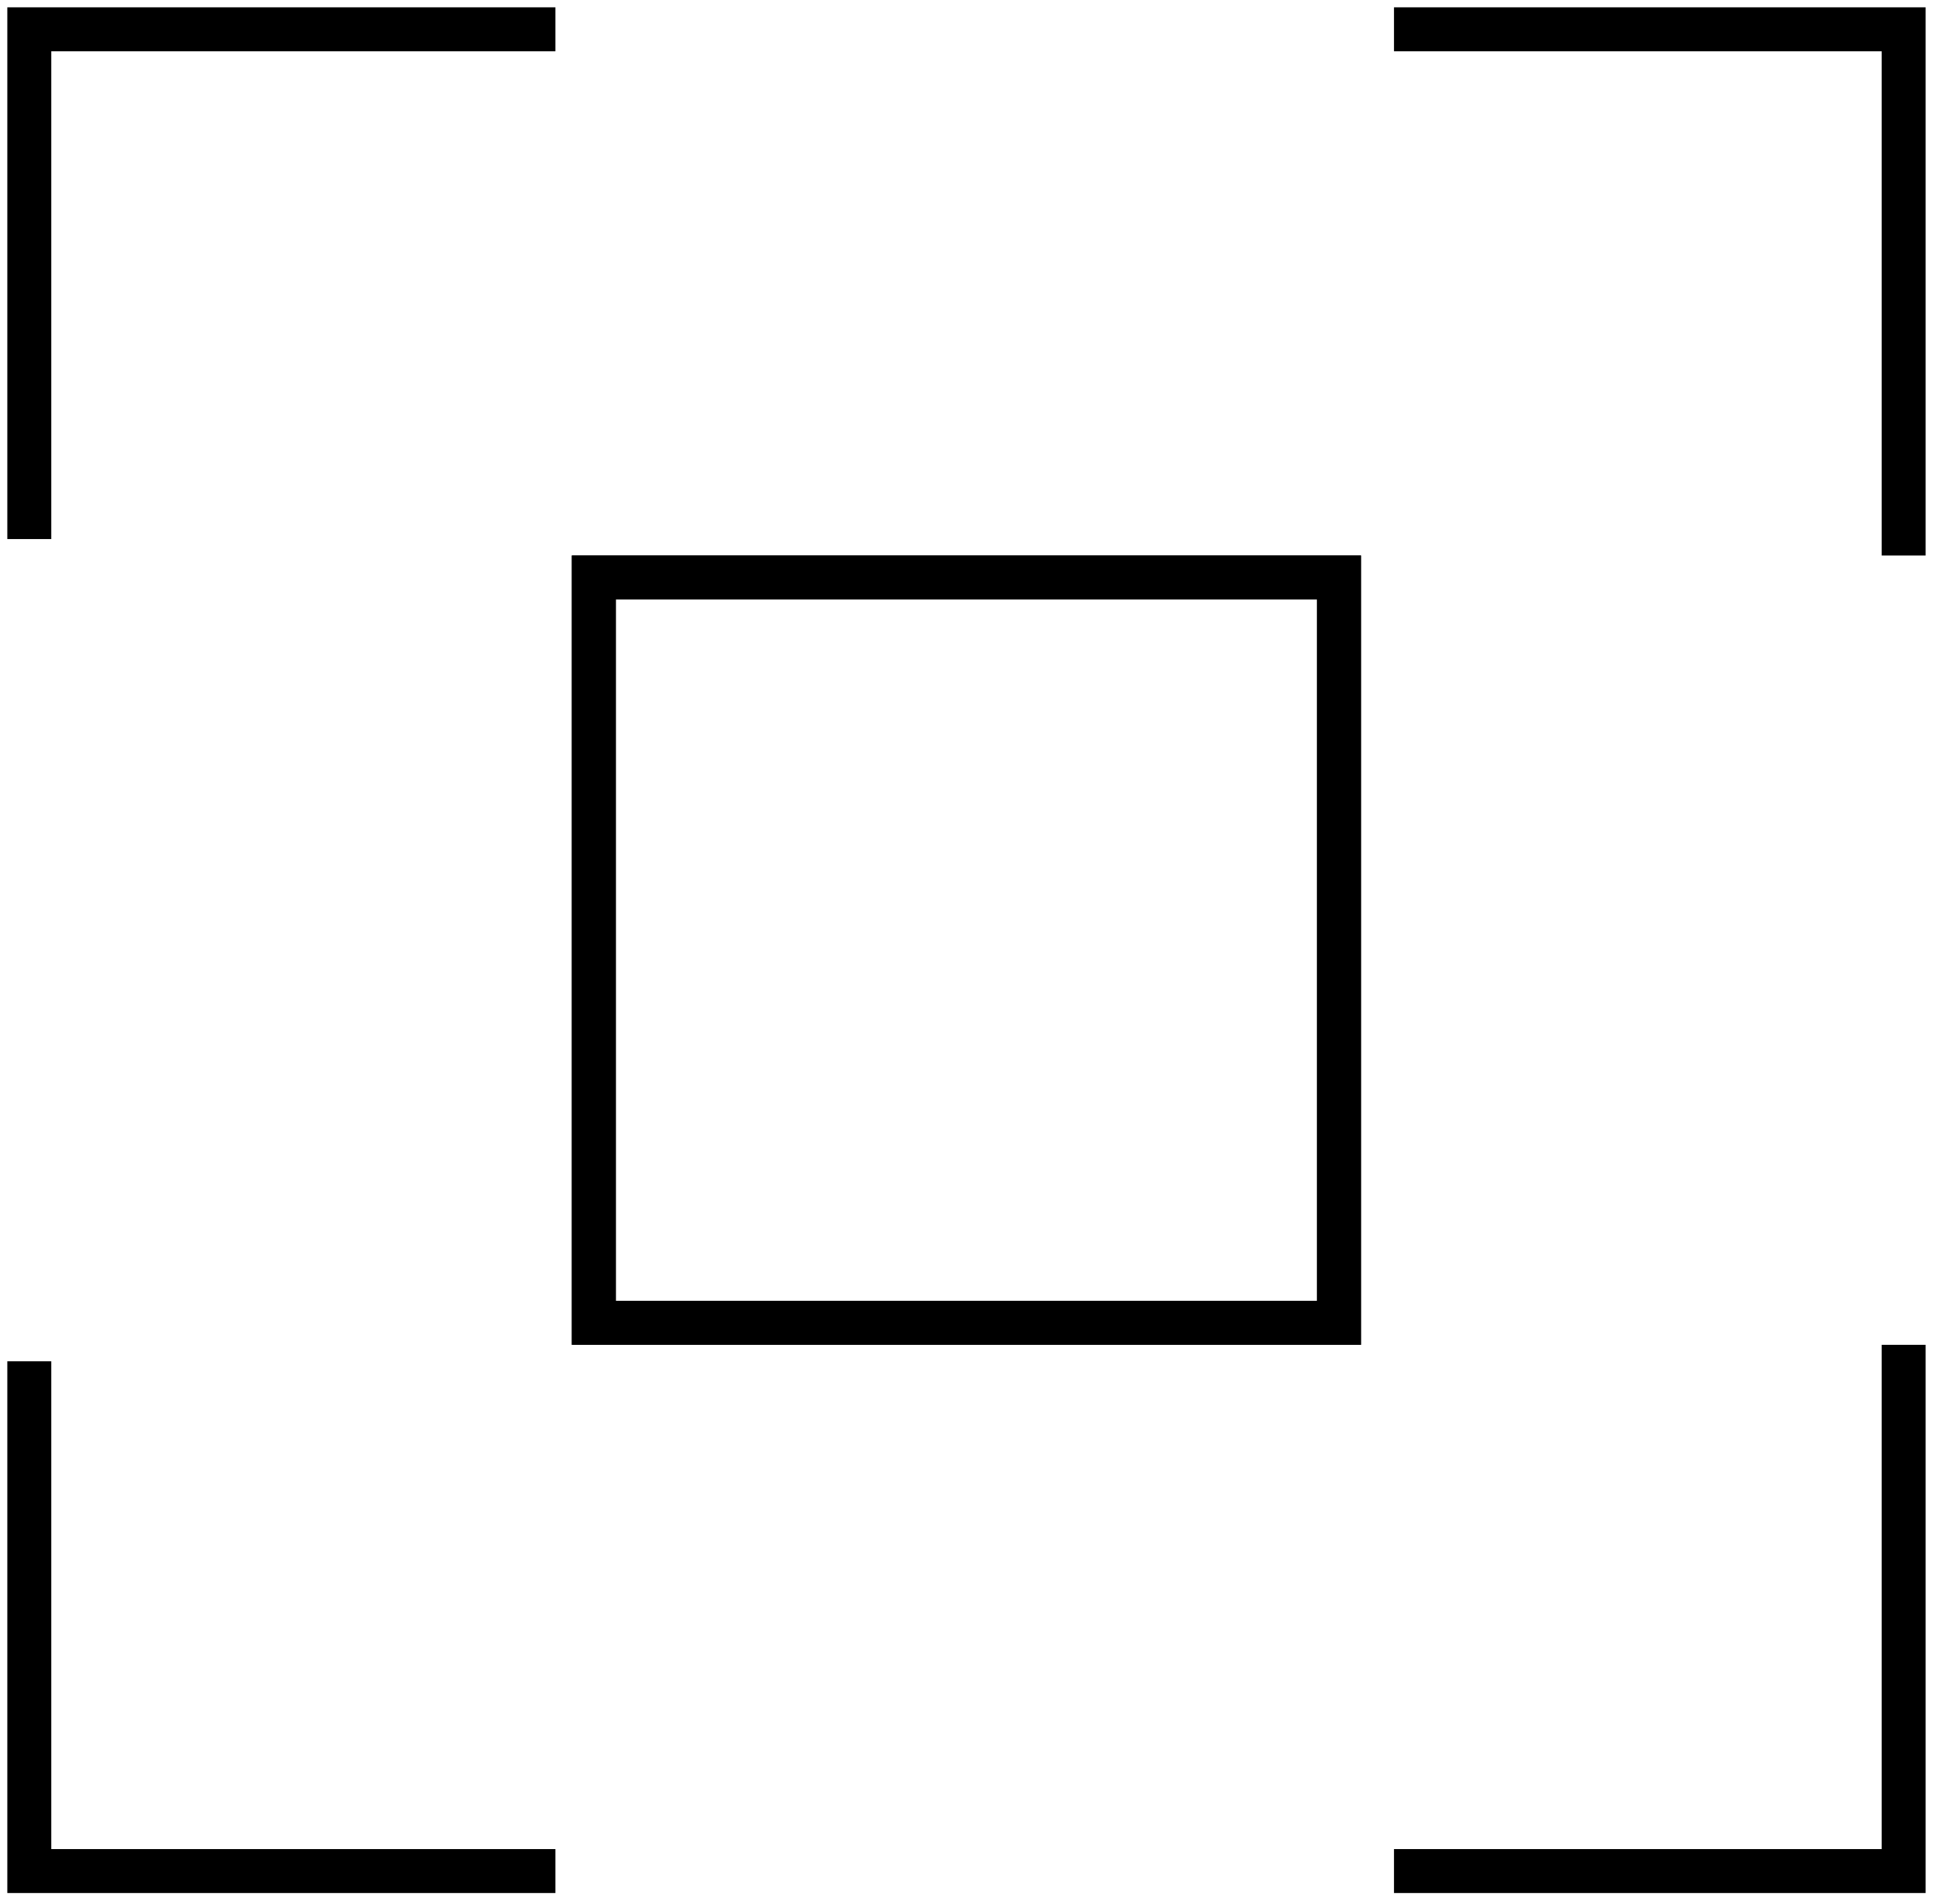
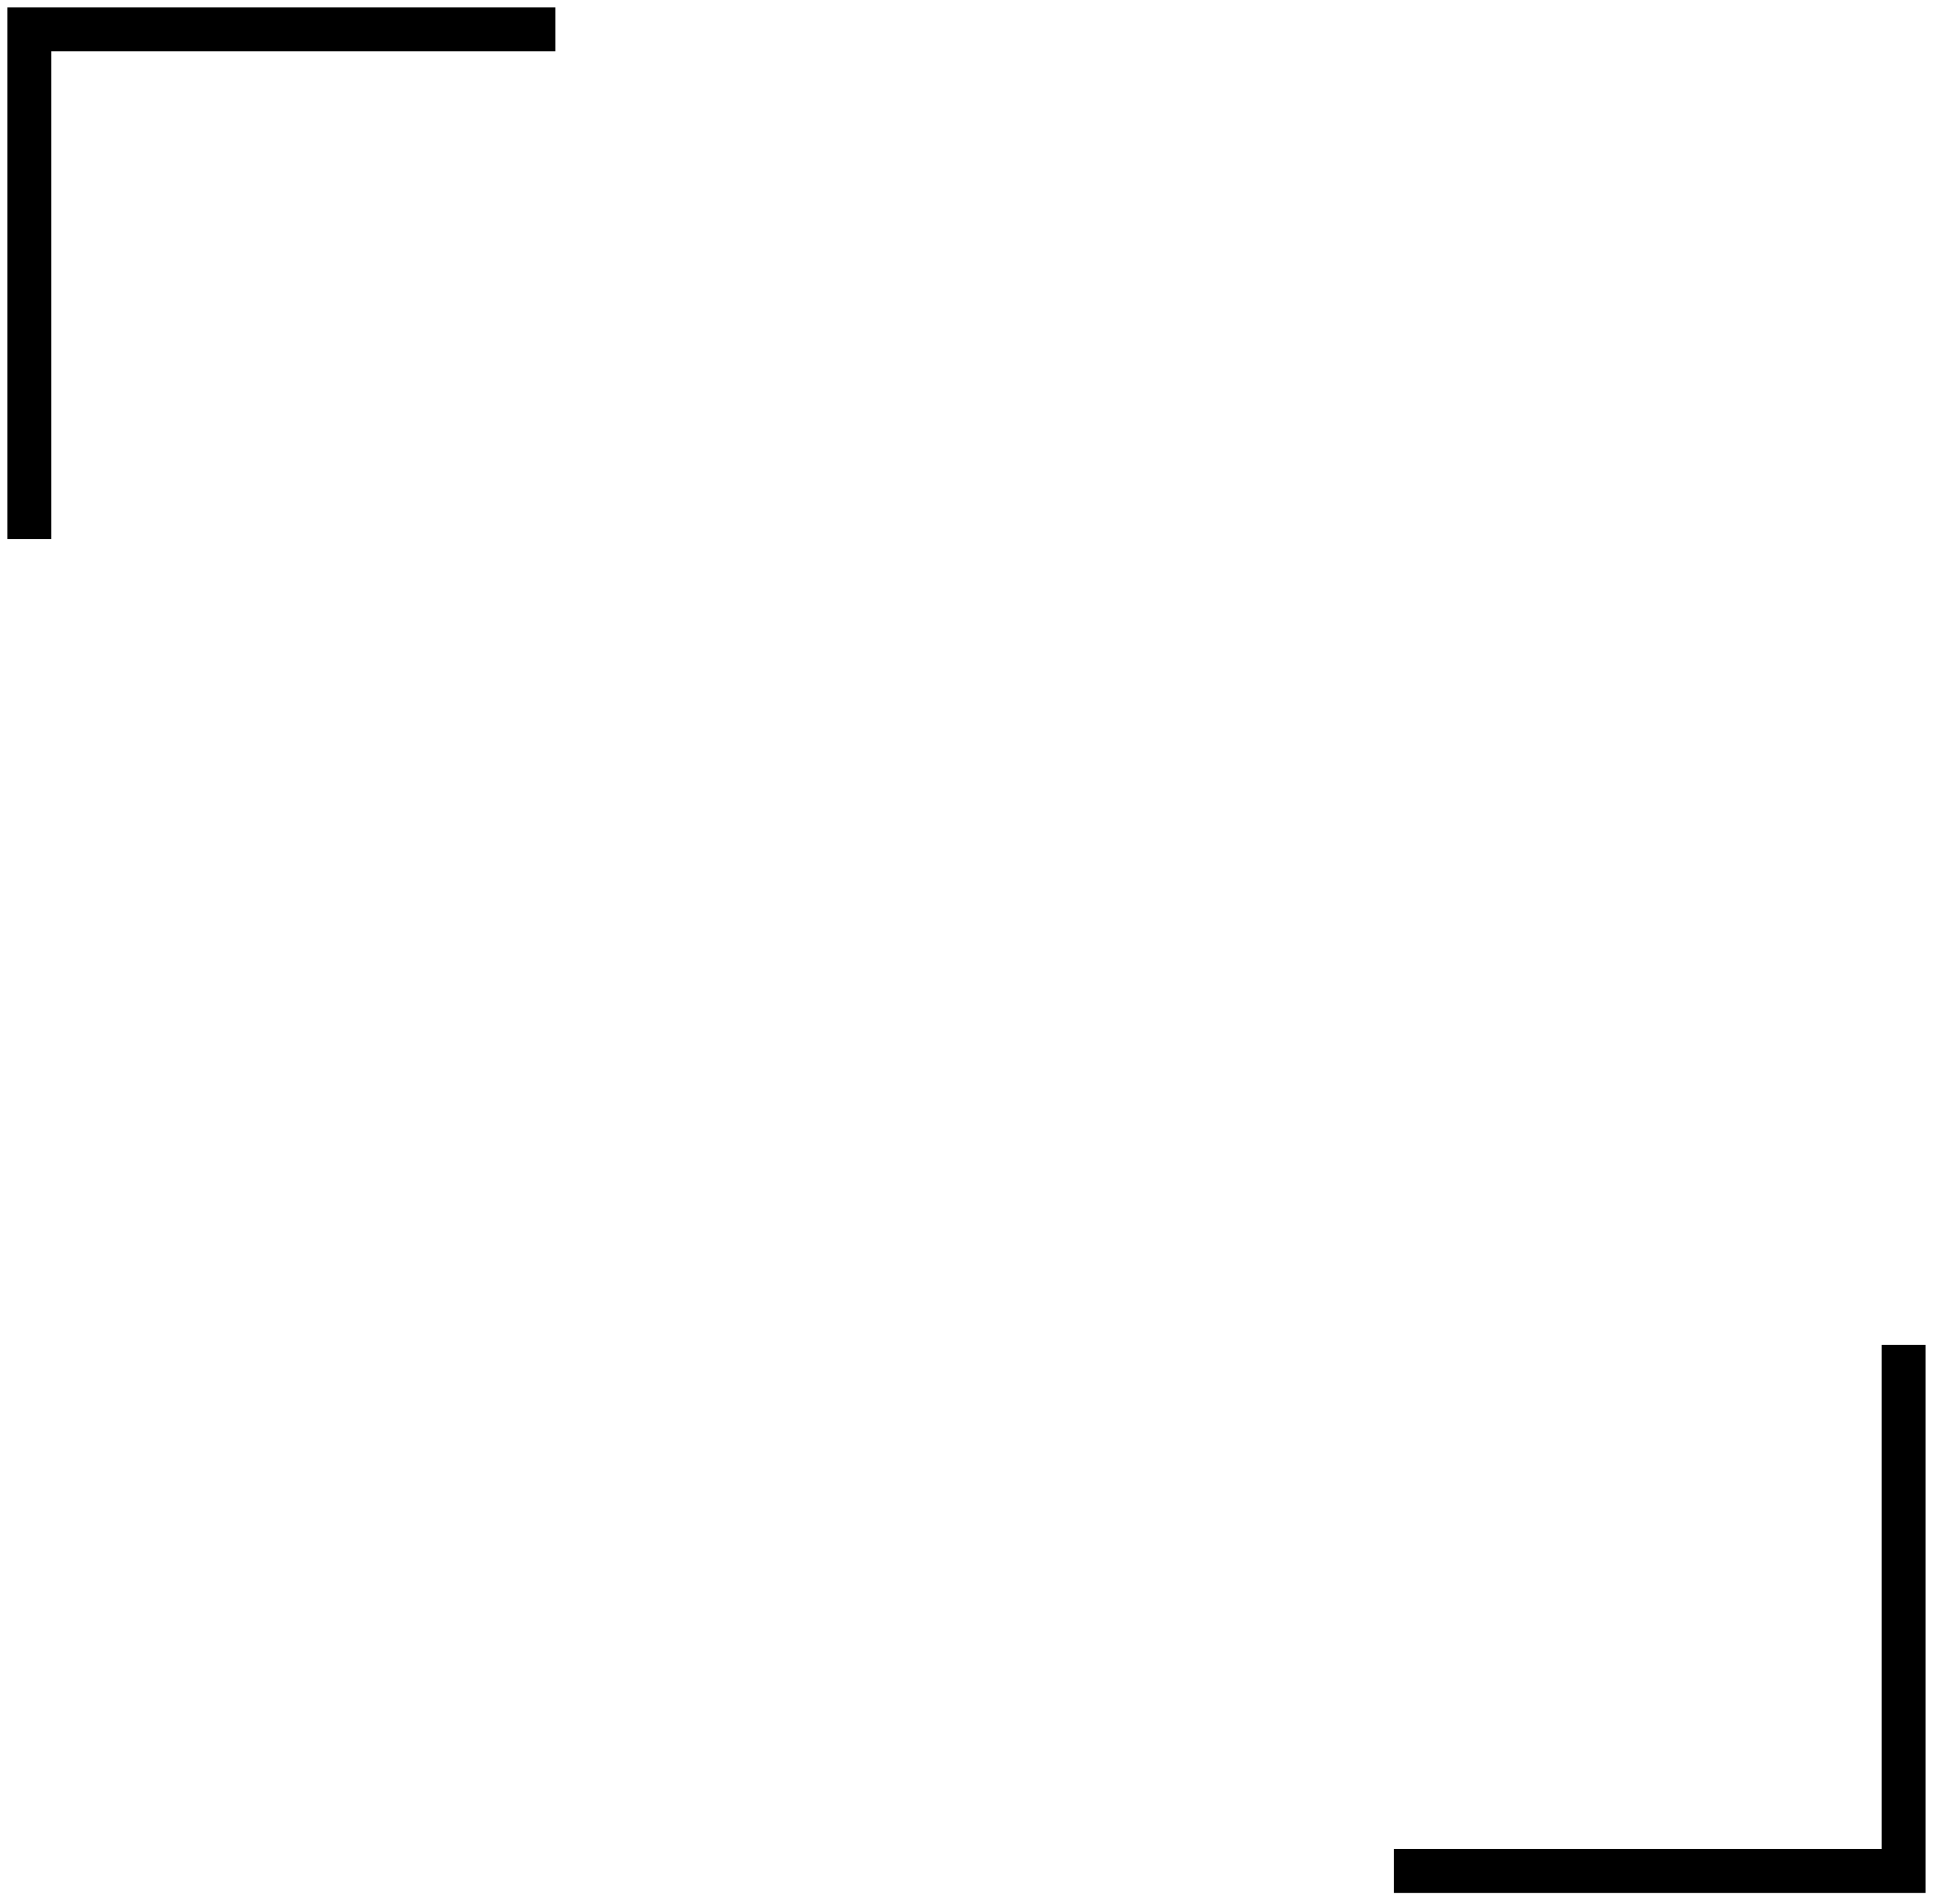
<svg xmlns="http://www.w3.org/2000/svg" width="66" height="65" viewBox="0 0 66 65" fill="none">
-   <rect x="20.275" y="19.713" width="25.445" height="25.445" stroke="black" stroke-width="1.5" />
-   <rect x="20.275" y="19.713" width="25.445" height="25.445" stroke="black" stroke-width="1.5" />
  <path d="M1 18.402V1H18.964" stroke="black" stroke-width="1.5" />
-   <path d="M47.596 1L64.998 1L64.998 18.964" stroke="black" stroke-width="1.5" />
-   <path d="M1 46.47V63.872H18.964" stroke="black" stroke-width="1.5" />
  <path d="M47.596 63.872L64.998 63.872L64.998 45.908" stroke="black" stroke-width="1.5" />
</svg>